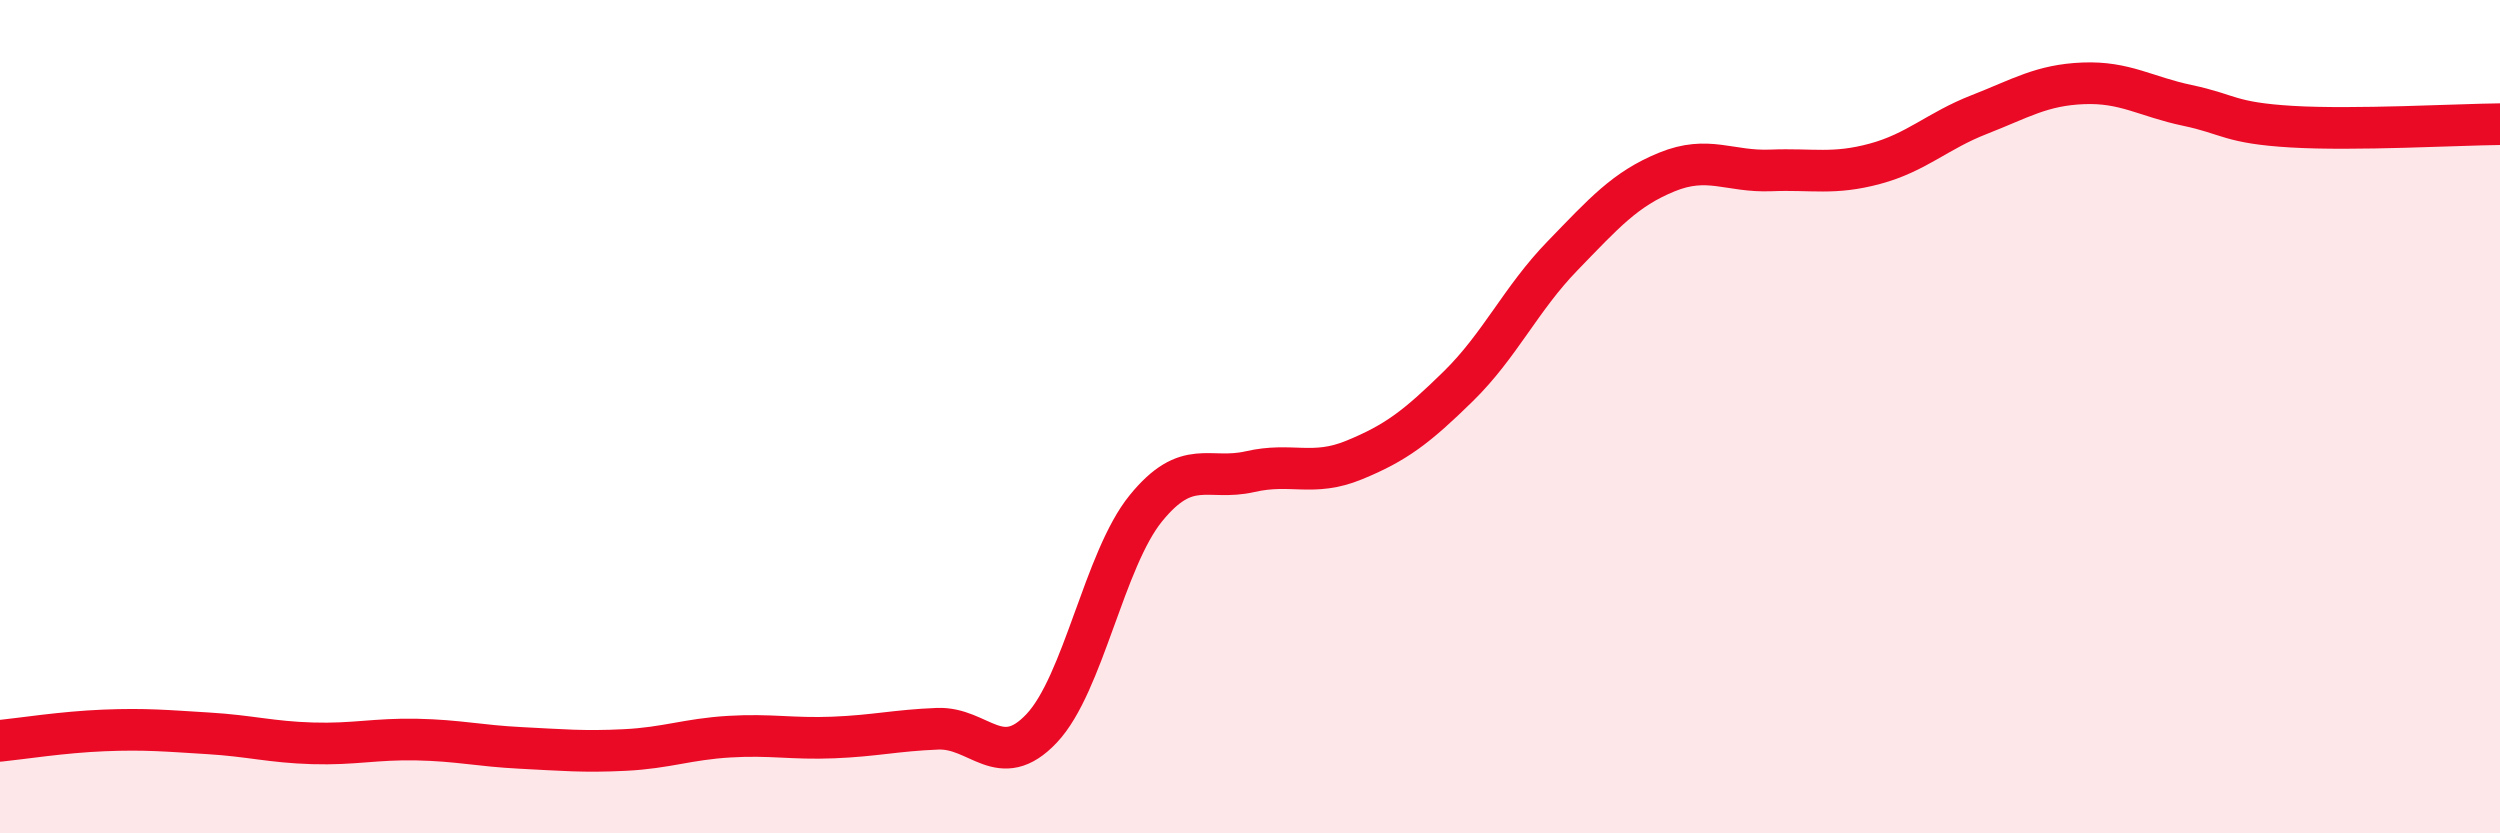
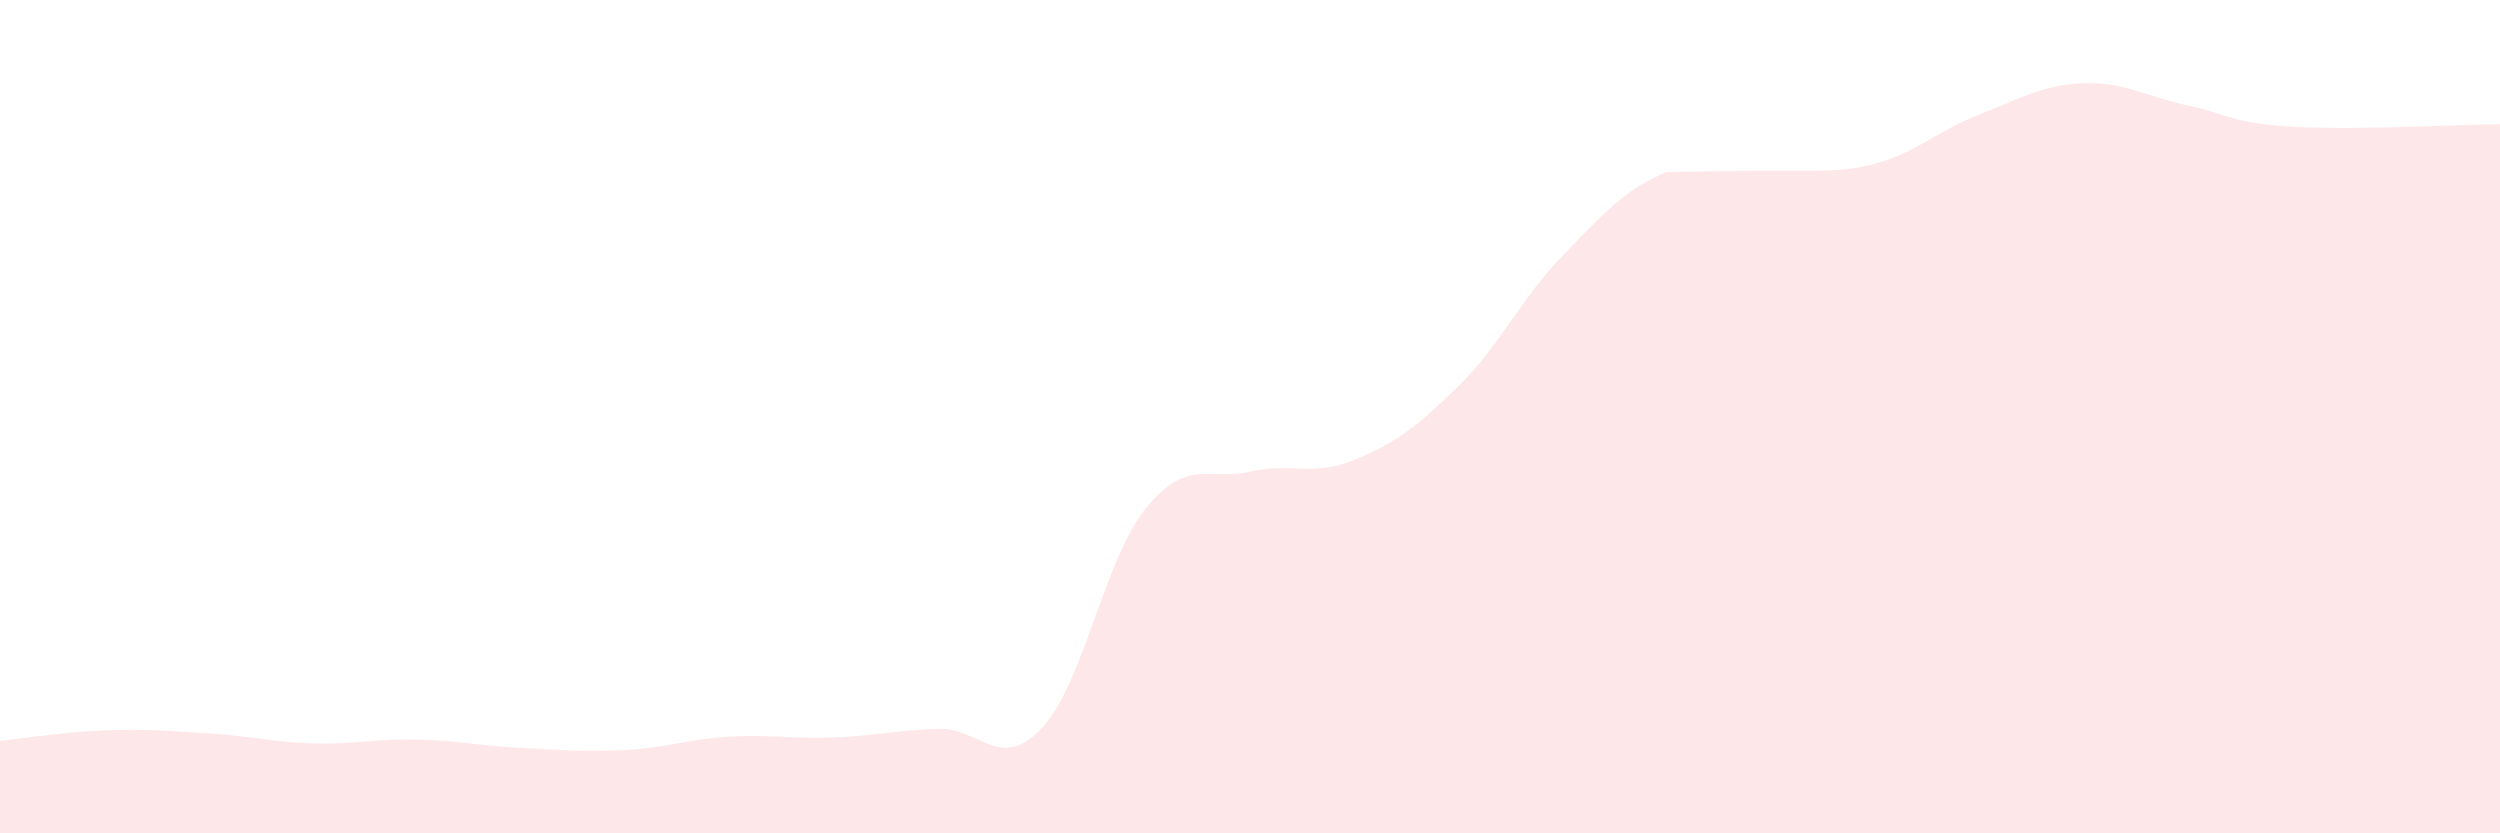
<svg xmlns="http://www.w3.org/2000/svg" width="60" height="20" viewBox="0 0 60 20">
-   <path d="M 0,17.78 C 0.5,17.73 1.5,17.57 2.5,17.53 C 3.5,17.49 4,17.54 5,17.6 C 6,17.66 6.5,17.81 7.5,17.84 C 8.5,17.87 9,17.73 10,17.75 C 11,17.77 11.5,17.9 12.5,17.95 C 13.5,18 14,18.05 15,18 C 16,17.95 16.5,17.74 17.5,17.68 C 18.5,17.62 19,17.74 20,17.7 C 21,17.66 21.5,17.53 22.5,17.49 C 23.5,17.45 24,18.54 25,17.48 C 26,16.42 26.5,13.43 27.5,12.2 C 28.5,10.97 29,11.55 30,11.32 C 31,11.09 31.5,11.45 32.5,11.04 C 33.5,10.63 34,10.25 35,9.27 C 36,8.29 36.5,7.17 37.5,6.14 C 38.5,5.11 39,4.54 40,4.13 C 41,3.72 41.5,4.13 42.5,4.09 C 43.5,4.05 44,4.2 45,3.93 C 46,3.66 46.5,3.14 47.5,2.75 C 48.5,2.36 49,2.04 50,2 C 51,1.96 51.5,2.32 52.5,2.53 C 53.5,2.74 53.5,2.95 55,3.04 C 56.5,3.13 59,2.99 60,2.98L60 20L0 20Z" fill="#EB0A25" opacity="0.1" stroke-linecap="round" stroke-linejoin="round" />
-   <path d="M 0,17.78 C 0.5,17.73 1.5,17.57 2.5,17.53 C 3.5,17.49 4,17.54 5,17.6 C 6,17.66 6.5,17.81 7.5,17.84 C 8.5,17.87 9,17.73 10,17.75 C 11,17.77 11.5,17.9 12.5,17.95 C 13.5,18 14,18.05 15,18 C 16,17.95 16.5,17.74 17.5,17.68 C 18.5,17.62 19,17.74 20,17.7 C 21,17.66 21.5,17.53 22.5,17.49 C 23.5,17.45 24,18.54 25,17.48 C 26,16.42 26.5,13.43 27.5,12.2 C 28.5,10.97 29,11.55 30,11.32 C 31,11.09 31.5,11.45 32.5,11.04 C 33.5,10.63 34,10.25 35,9.27 C 36,8.29 36.5,7.17 37.5,6.14 C 38.5,5.11 39,4.54 40,4.13 C 41,3.72 41.5,4.13 42.5,4.09 C 43.5,4.05 44,4.2 45,3.93 C 46,3.66 46.5,3.14 47.5,2.75 C 48.5,2.36 49,2.04 50,2 C 51,1.96 51.5,2.32 52.5,2.53 C 53.5,2.74 53.5,2.95 55,3.04 C 56.5,3.13 59,2.99 60,2.98" stroke="#EB0A25" stroke-width="1" fill="none" stroke-linecap="round" stroke-linejoin="round" />
+   <path d="M 0,17.78 C 0.5,17.73 1.5,17.57 2.5,17.53 C 3.5,17.49 4,17.54 5,17.6 C 6,17.66 6.5,17.81 7.5,17.84 C 8.5,17.87 9,17.73 10,17.75 C 11,17.77 11.5,17.9 12.5,17.95 C 13.5,18 14,18.05 15,18 C 16,17.95 16.5,17.74 17.5,17.68 C 18.5,17.62 19,17.74 20,17.7 C 21,17.66 21.5,17.53 22.5,17.49 C 23.5,17.45 24,18.54 25,17.48 C 26,16.42 26.5,13.43 27.5,12.2 C 28.5,10.97 29,11.55 30,11.32 C 31,11.09 31.5,11.45 32.5,11.04 C 33.5,10.63 34,10.25 35,9.27 C 36,8.29 36.5,7.17 37.5,6.14 C 38.5,5.11 39,4.54 40,4.13 C 43.5,4.05 44,4.2 45,3.93 C 46,3.66 46.5,3.14 47.5,2.75 C 48.5,2.36 49,2.04 50,2 C 51,1.96 51.5,2.32 52.5,2.53 C 53.5,2.74 53.5,2.95 55,3.04 C 56.5,3.13 59,2.99 60,2.98L60 20L0 20Z" fill="#EB0A25" opacity="0.1" stroke-linecap="round" stroke-linejoin="round" />
</svg>